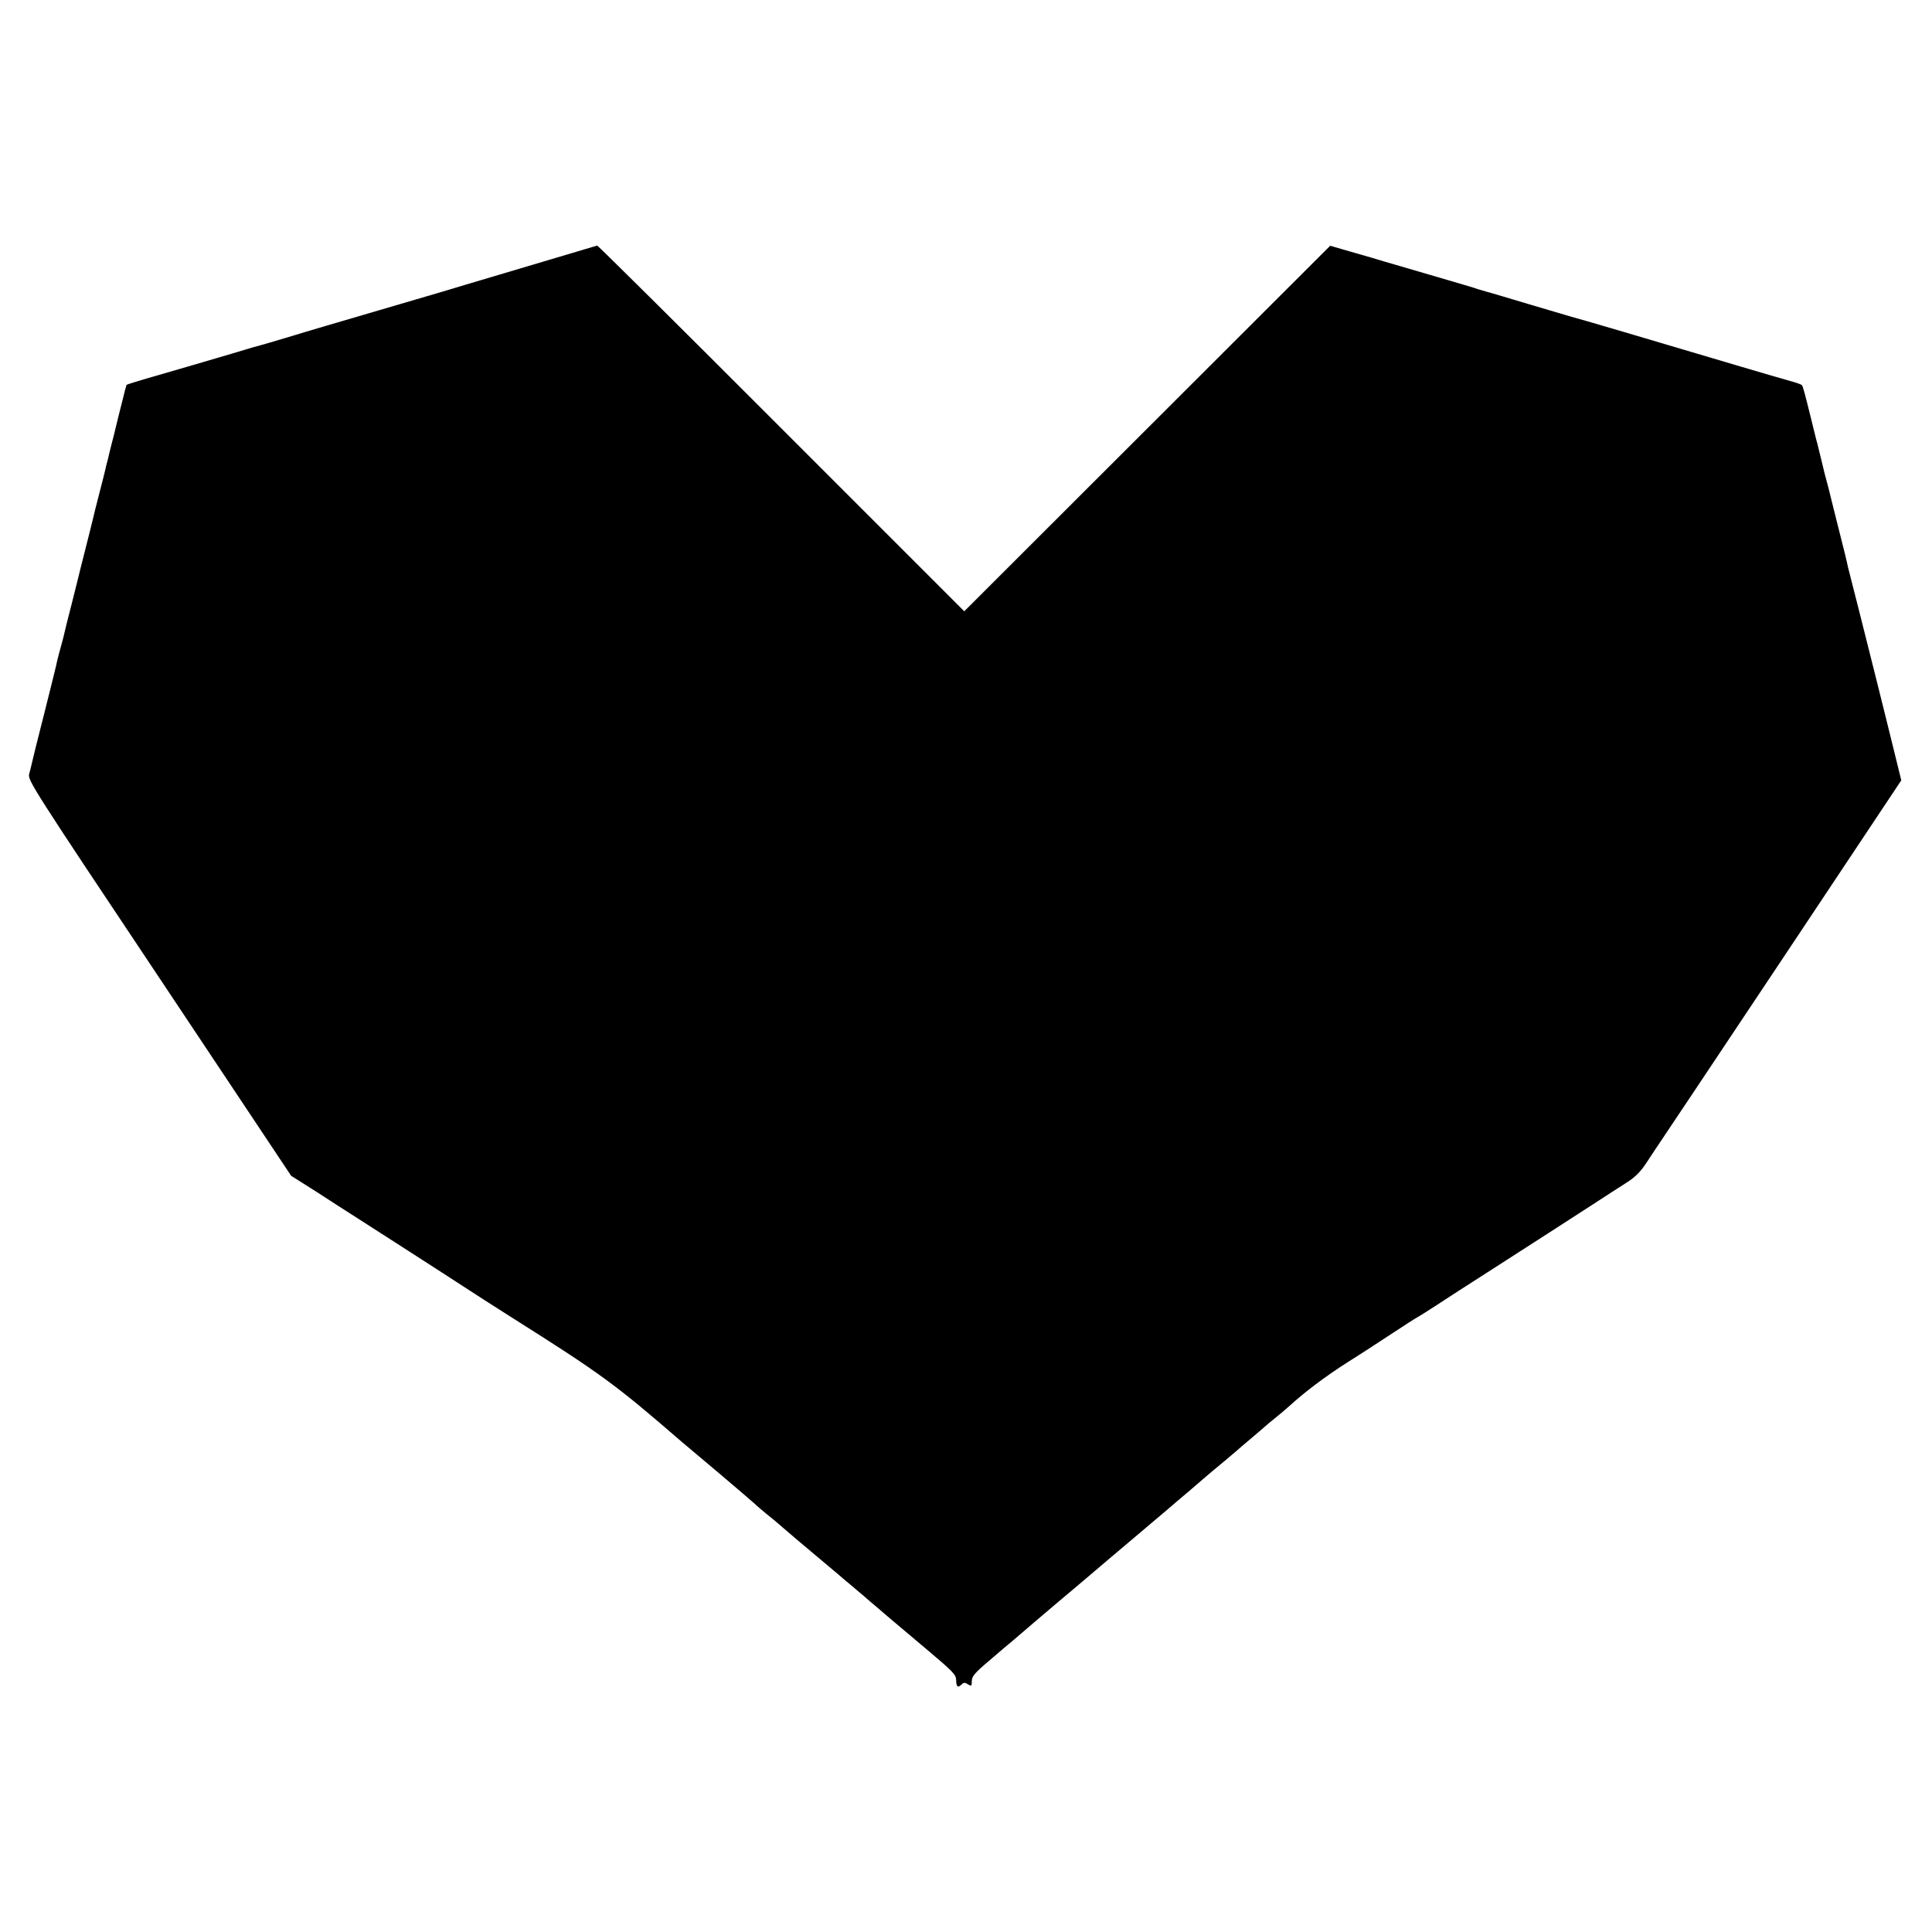
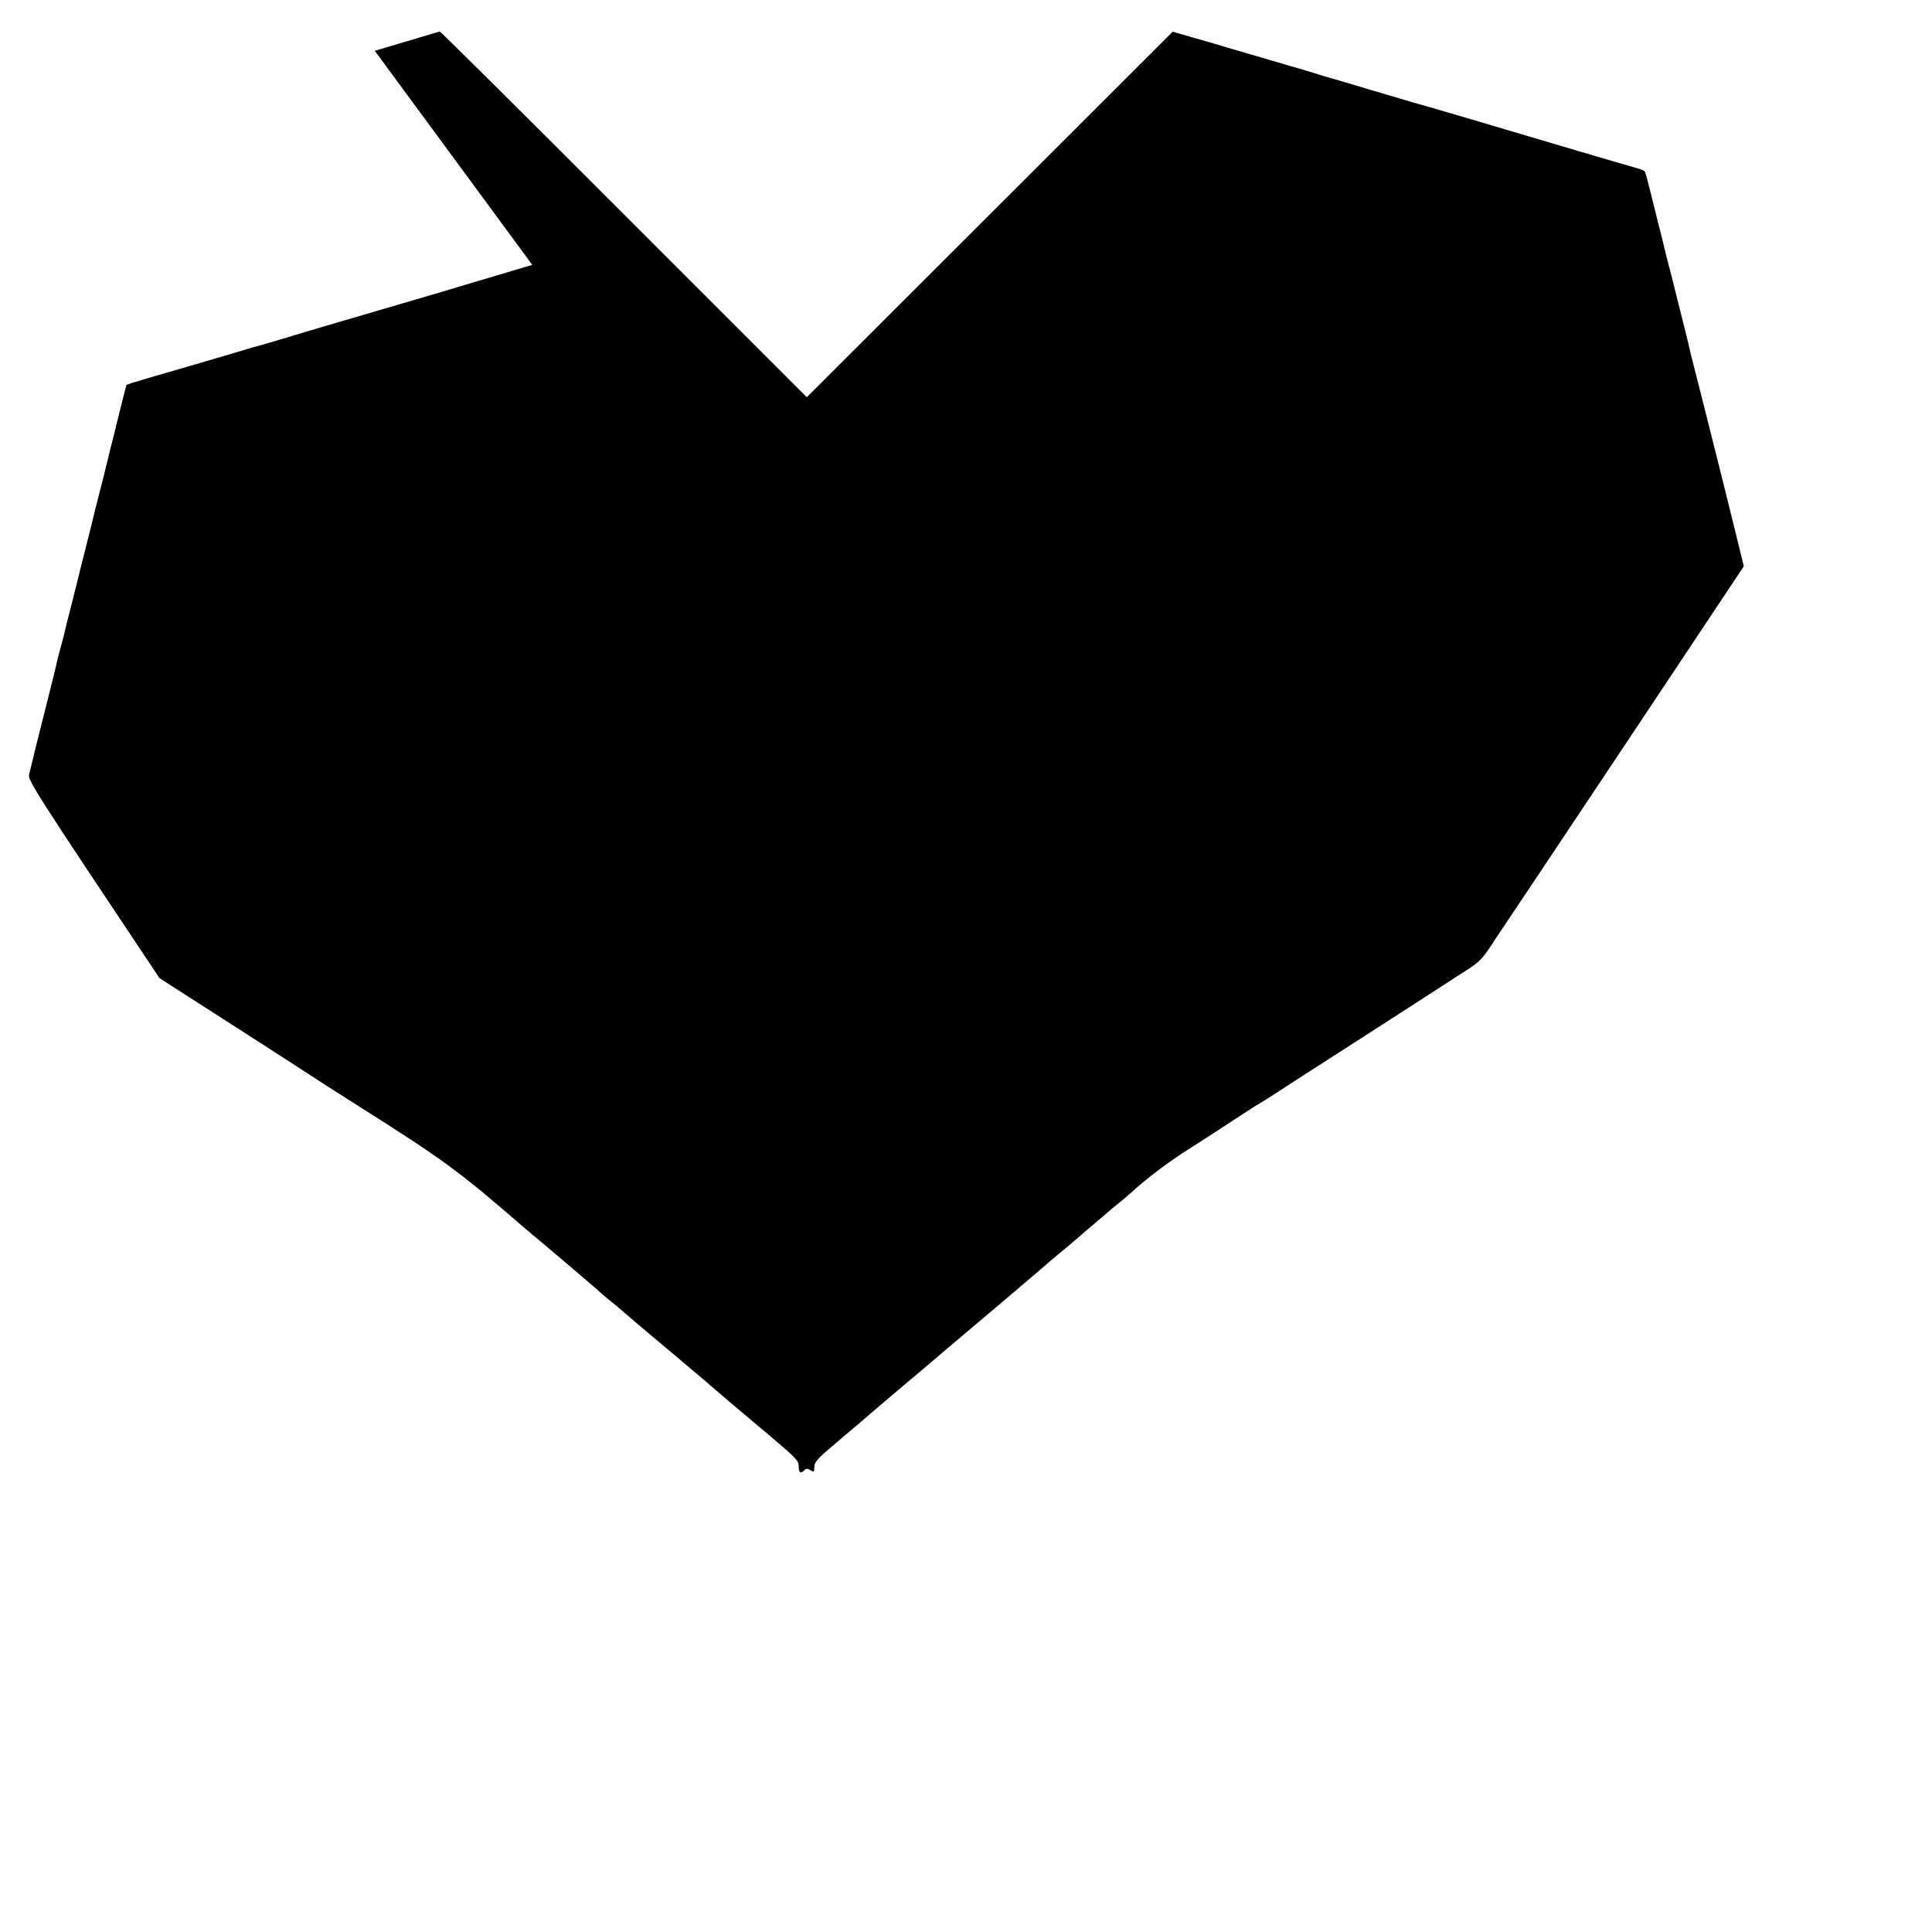
<svg xmlns="http://www.w3.org/2000/svg" version="1.0" width="1000pt" height="1000pt" viewBox="0 0 1000 1000" preserveAspectRatio="xMidYMid meet">
  <g transform="translate(0,1000) scale(0.1,-0.1)" fill="#000000" stroke="none">
-     <path d="M2755 8629 c-181 -54 -352 -105 -380 -113 -27 -9 -212 -63 -410 -121 -198 -58 -396 -116 -440 -130 -75 -23 -188 -56 -210 -61 -5 -2 -55 -16 -110 -33 -136 -40 -330 -97 -449 -131 -54 -16 -99 -30 -101 -32 -1 -2 -12 -41 -23 -88 -12 -47 -31 -123 -42 -170 -12 -47 -24 -93 -26 -103 -2 -10 -6 -27 -9 -37 -3 -10 -7 -27 -9 -37 -2 -10 -16 -65 -31 -123 -15 -58 -31 -121 -35 -140 -5 -19 -22 -91 -40 -160 -18 -69 -33 -132 -35 -140 -2 -8 -18 -71 -35 -140 -18 -69 -34 -133 -36 -144 -2 -10 -10 -42 -18 -70 -8 -28 -17 -62 -20 -76 -2 -14 -32 -133 -65 -265 -34 -132 -63 -251 -66 -265 -3 -14 -9 -39 -14 -56 -9 -31 18 -73 674 -1056 l682 -1024 133 -84 c72 -47 142 -92 155 -100 270 -173 355 -228 490 -315 164 -107 295 -191 365 -235 464 -293 532 -343 880 -644 14 -11 99 -84 190 -160 91 -77 175 -149 187 -160 12 -12 39 -34 59 -51 21 -16 59 -48 84 -70 25 -22 99 -85 165 -140 66 -55 122 -102 125 -105 3 -3 32 -28 65 -55 33 -28 62 -52 65 -55 3 -3 34 -30 70 -60 35 -30 72 -62 82 -70 9 -8 87 -73 172 -145 140 -118 155 -133 155 -162 1 -35 9 -41 29 -21 10 10 17 10 32 0 18 -11 20 -10 20 17 0 24 15 42 92 107 51 44 104 89 118 100 35 31 185 158 245 209 28 23 145 122 260 220 116 98 235 199 265 224 30 25 57 48 60 51 3 3 39 34 80 68 41 35 86 74 100 86 14 12 52 44 85 71 33 28 62 52 65 55 3 3 34 30 70 60 36 30 70 60 76 65 6 6 30 26 54 45 24 19 55 46 71 60 82 75 188 155 304 229 72 45 177 114 235 152 58 38 112 73 120 77 8 4 56 34 105 66 87 57 115 75 310 200 169 109 380 244 495 319 63 41 143 93 178 115 47 30 73 56 107 108 25 38 51 78 59 89 8 11 294 440 636 953 l621 933 -41 167 c-23 92 -43 174 -45 182 -7 30 -75 300 -129 515 -31 121 -58 229 -61 240 -8 38 -13 59 -65 265 -12 47 -23 92 -25 100 -2 8 -8 35 -15 60 -7 25 -14 52 -16 60 -5 23 -35 143 -39 160 -3 8 -13 51 -24 95 -42 170 -49 196 -55 202 -3 3 -27 12 -53 19 -27 7 -156 45 -288 84 -454 135 -820 243 -850 250 -16 5 -115 34 -220 65 -104 31 -203 61 -220 65 -16 5 -46 13 -65 20 -19 6 -42 13 -50 15 -25 7 -107 31 -290 85 -96 28 -182 53 -190 56 -8 2 -60 17 -115 33 l-100 29 -947 -946 -947 -946 -947 947 c-520 521 -949 946 -953 946 -3 -1 -154 -46 -336 -100z" />
+     <path d="M2755 8629 c-181 -54 -352 -105 -380 -113 -27 -9 -212 -63 -410 -121 -198 -58 -396 -116 -440 -130 -75 -23 -188 -56 -210 -61 -5 -2 -55 -16 -110 -33 -136 -40 -330 -97 -449 -131 -54 -16 -99 -30 -101 -32 -1 -2 -12 -41 -23 -88 -12 -47 -31 -123 -42 -170 -12 -47 -24 -93 -26 -103 -2 -10 -6 -27 -9 -37 -3 -10 -7 -27 -9 -37 -2 -10 -16 -65 -31 -123 -15 -58 -31 -121 -35 -140 -5 -19 -22 -91 -40 -160 -18 -69 -33 -132 -35 -140 -2 -8 -18 -71 -35 -140 -18 -69 -34 -133 -36 -144 -2 -10 -10 -42 -18 -70 -8 -28 -17 -62 -20 -76 -2 -14 -32 -133 -65 -265 -34 -132 -63 -251 -66 -265 -3 -14 -9 -39 -14 -56 -9 -31 18 -73 674 -1056 c72 -47 142 -92 155 -100 270 -173 355 -228 490 -315 164 -107 295 -191 365 -235 464 -293 532 -343 880 -644 14 -11 99 -84 190 -160 91 -77 175 -149 187 -160 12 -12 39 -34 59 -51 21 -16 59 -48 84 -70 25 -22 99 -85 165 -140 66 -55 122 -102 125 -105 3 -3 32 -28 65 -55 33 -28 62 -52 65 -55 3 -3 34 -30 70 -60 35 -30 72 -62 82 -70 9 -8 87 -73 172 -145 140 -118 155 -133 155 -162 1 -35 9 -41 29 -21 10 10 17 10 32 0 18 -11 20 -10 20 17 0 24 15 42 92 107 51 44 104 89 118 100 35 31 185 158 245 209 28 23 145 122 260 220 116 98 235 199 265 224 30 25 57 48 60 51 3 3 39 34 80 68 41 35 86 74 100 86 14 12 52 44 85 71 33 28 62 52 65 55 3 3 34 30 70 60 36 30 70 60 76 65 6 6 30 26 54 45 24 19 55 46 71 60 82 75 188 155 304 229 72 45 177 114 235 152 58 38 112 73 120 77 8 4 56 34 105 66 87 57 115 75 310 200 169 109 380 244 495 319 63 41 143 93 178 115 47 30 73 56 107 108 25 38 51 78 59 89 8 11 294 440 636 953 l621 933 -41 167 c-23 92 -43 174 -45 182 -7 30 -75 300 -129 515 -31 121 -58 229 -61 240 -8 38 -13 59 -65 265 -12 47 -23 92 -25 100 -2 8 -8 35 -15 60 -7 25 -14 52 -16 60 -5 23 -35 143 -39 160 -3 8 -13 51 -24 95 -42 170 -49 196 -55 202 -3 3 -27 12 -53 19 -27 7 -156 45 -288 84 -454 135 -820 243 -850 250 -16 5 -115 34 -220 65 -104 31 -203 61 -220 65 -16 5 -46 13 -65 20 -19 6 -42 13 -50 15 -25 7 -107 31 -290 85 -96 28 -182 53 -190 56 -8 2 -60 17 -115 33 l-100 29 -947 -946 -947 -946 -947 947 c-520 521 -949 946 -953 946 -3 -1 -154 -46 -336 -100z" />
  </g>
</svg>